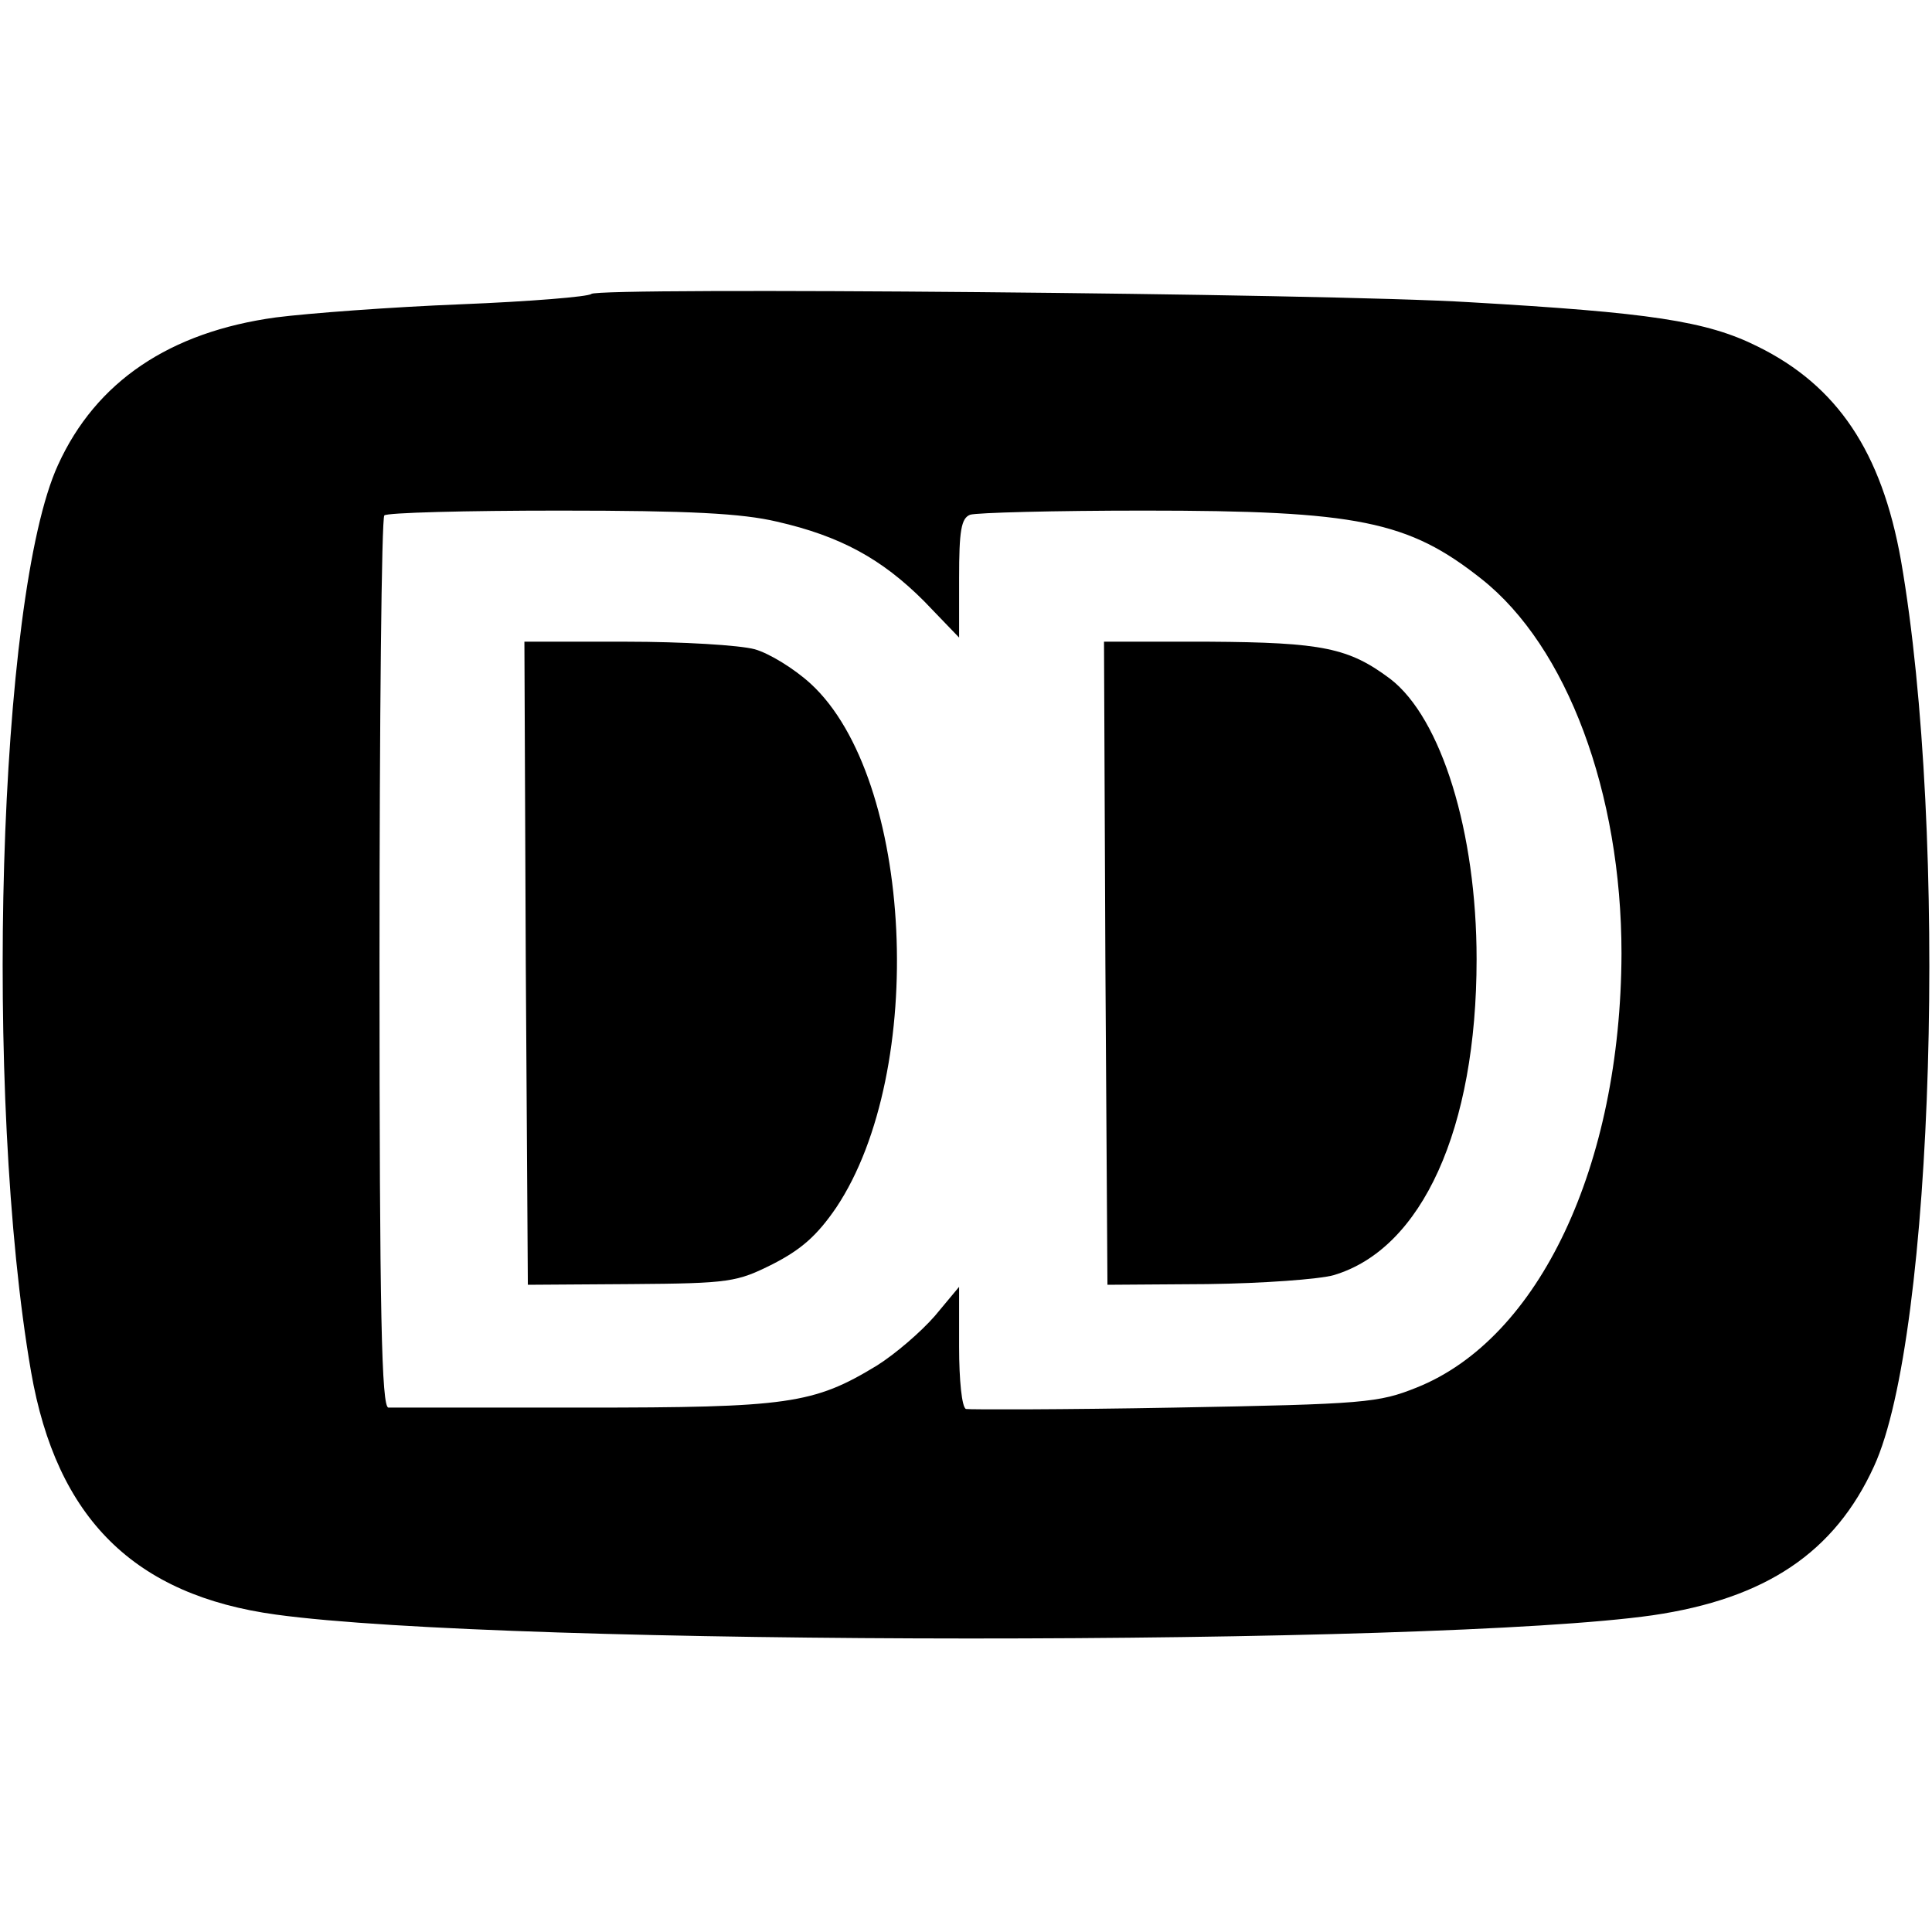
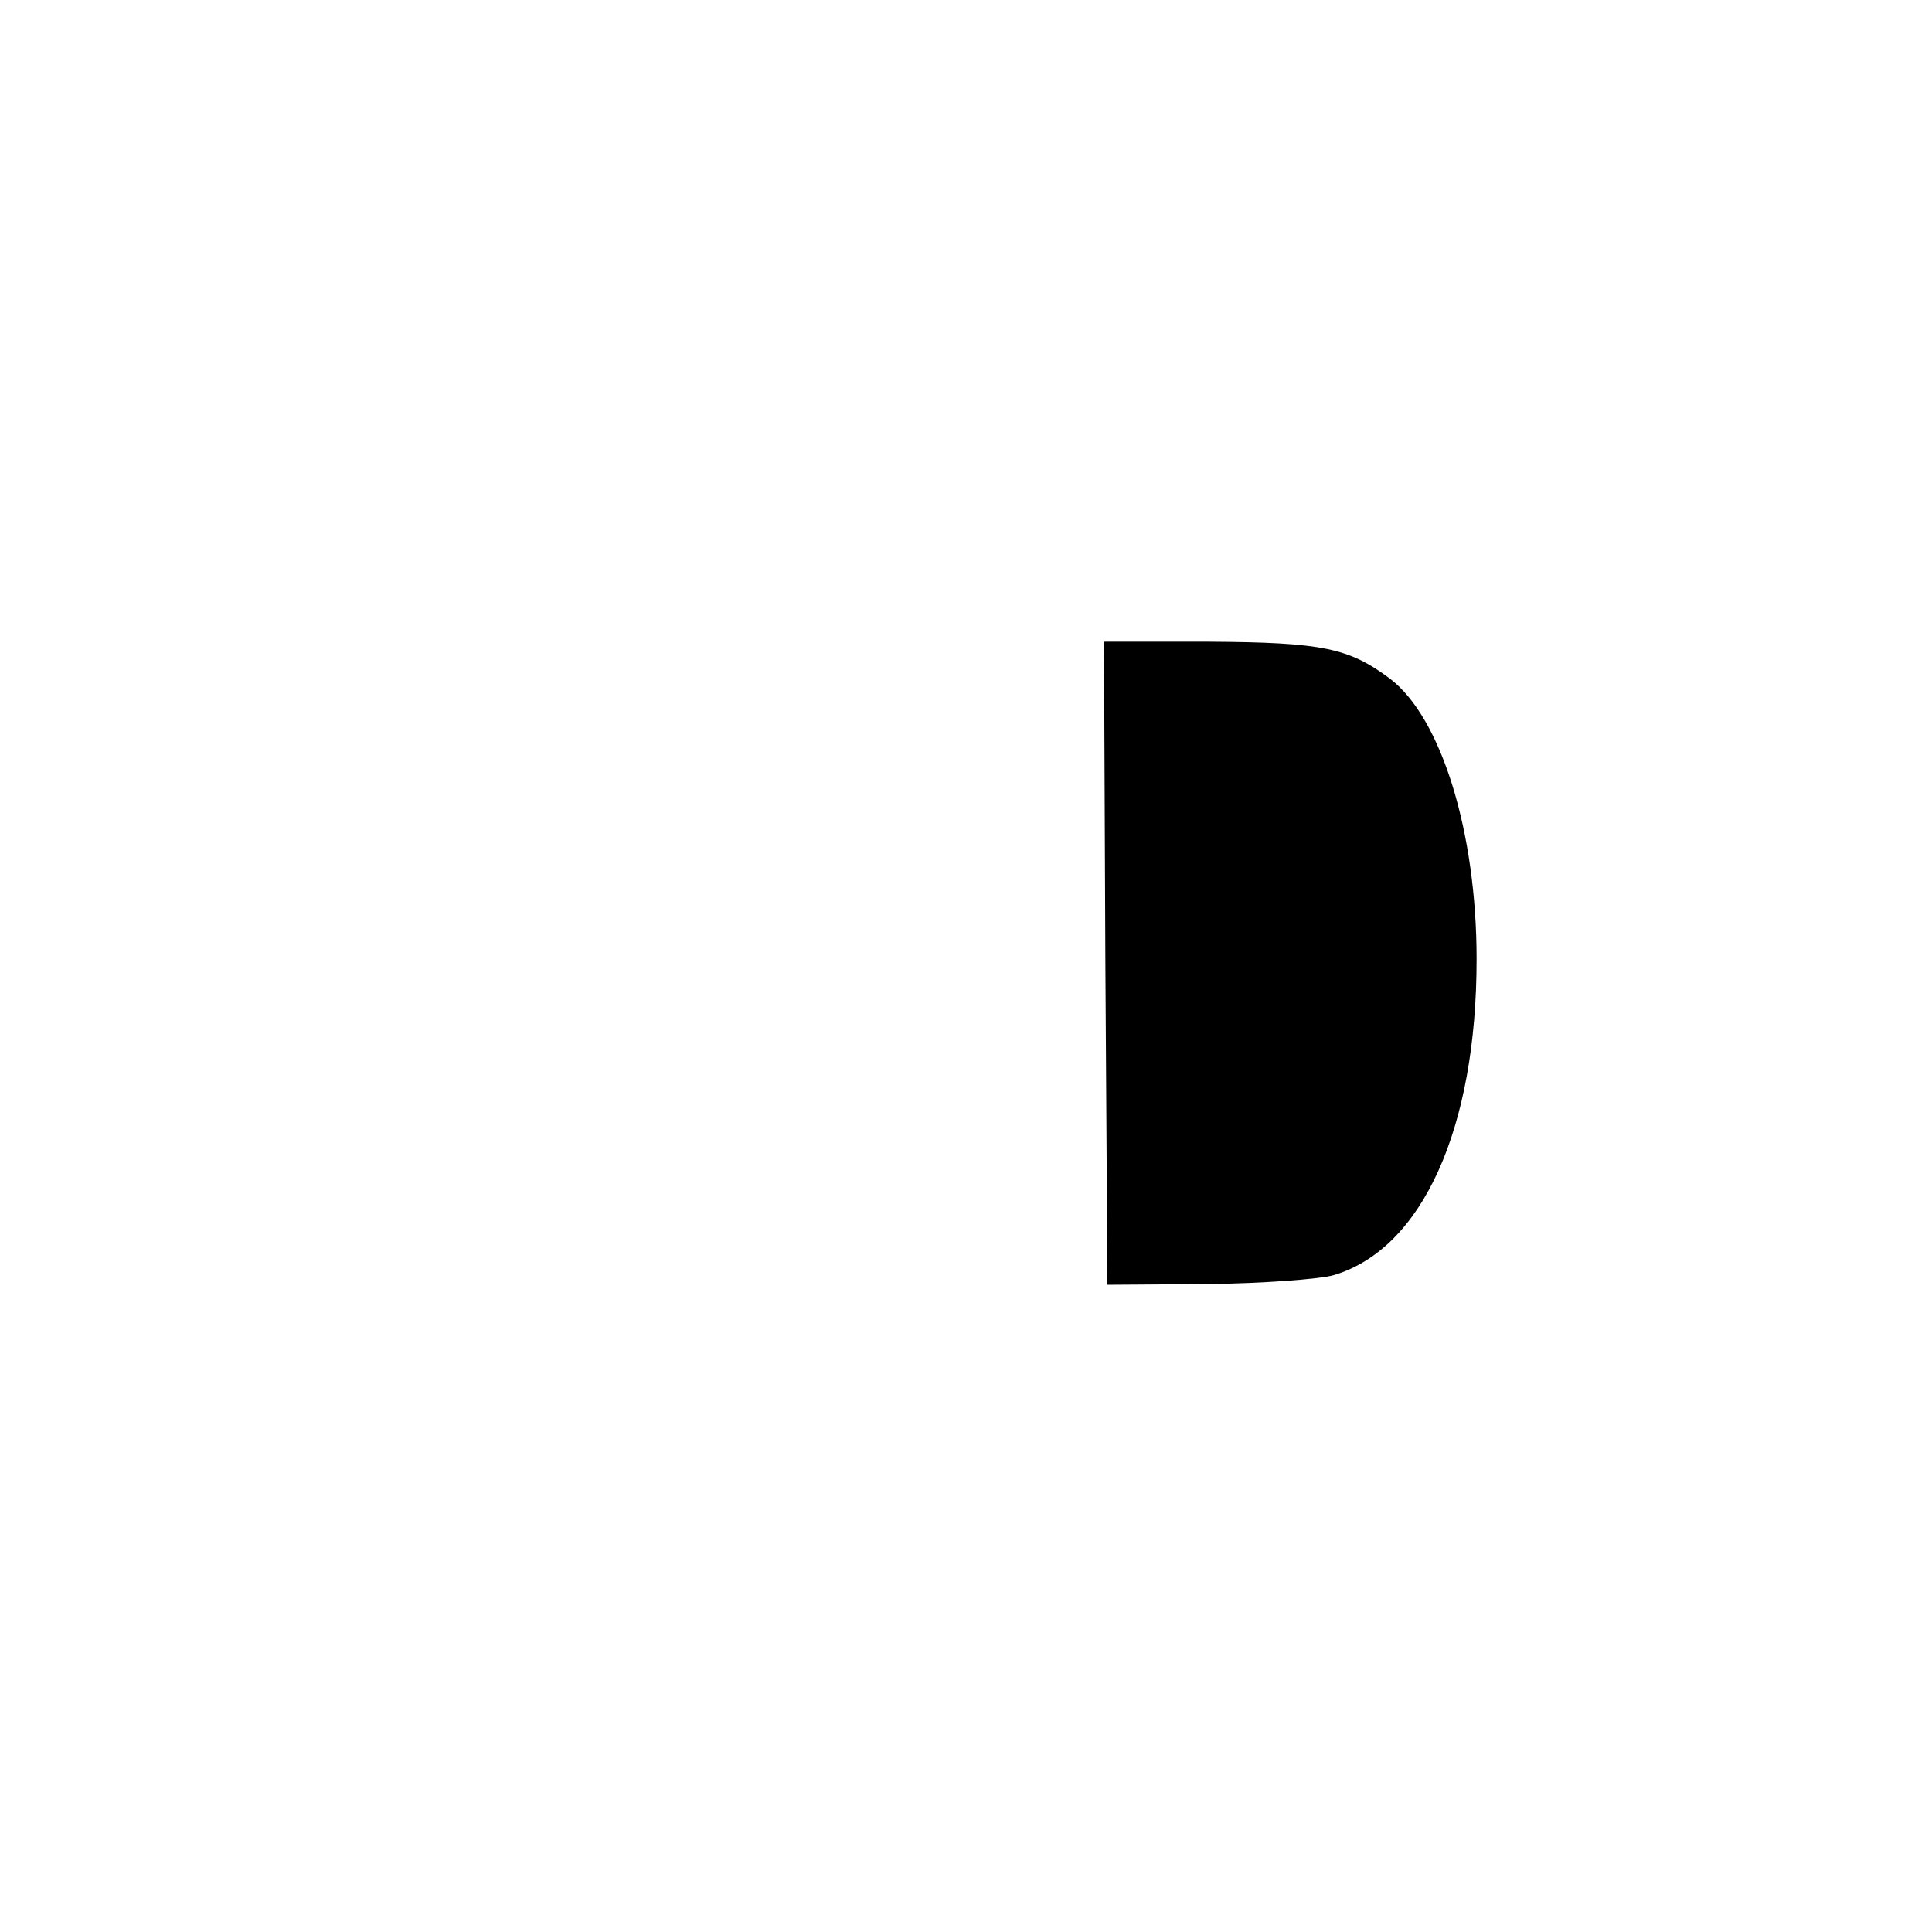
<svg xmlns="http://www.w3.org/2000/svg" version="1.0" width="280pt" height="280pt" viewBox="0 0 280 280" preserveAspectRatio="xMidYMid meet">
  <g transform="translate(0,280) scale(0.1,-0.1)" fill="#000000" stroke="none">
-     <path d="M857 2374 c-4 -4 -89 -11 -189 -15 -101 -4 -221 -13 -268 -19 -154 -21 -261 -93 -316 -214 -87 -190 -108 -915 -39 -1314 37 -213 150 -324 355 -352 335 -46 1679 -46 1995 -1 164 24 264 91 321 216 87 189 108 916 39 1313 -28 157 -92 253 -208 310 -74 37 -157 49 -417 64 -210 13 -1263 22 -1273 12z m269 -330 c92 -21 152 -54 213 -115 l51 -53 0 86 c0 69 3 87 16 92 9 3 122 6 252 6 310 0 383 -15 489 -99 124 -98 203 -310 203 -543 -1 -307 -119 -558 -297 -629 -55 -22 -74 -24 -351 -29 -161 -3 -297 -3 -302 -2 -6 2 -10 42 -10 90 l0 87 -35 -42 c-20 -23 -57 -55 -84 -72 -92 -56 -129 -61 -426 -61 -148 0 -276 0 -282 0 -10 0 -13 135 -13 643 0 354 3 647 7 650 3 4 118 7 254 7 189 0 264 -4 315 -16z" />
-     <path d="M762 1404 l3 -466 150 1 c143 1 153 3 205 29 41 21 64 41 92 82 132 198 112 622 -37 759 -24 22 -60 44 -81 50 -22 6 -105 11 -187 11 l-147 0 2 -466z" />
    <path d="M1602 1404 l3 -466 145 1 c80 1 162 7 183 13 128 38 207 212 207 458 0 184 -51 349 -125 406 -60 45 -98 53 -263 54 l-152 0 2 -466z" />
  </g>
</svg>